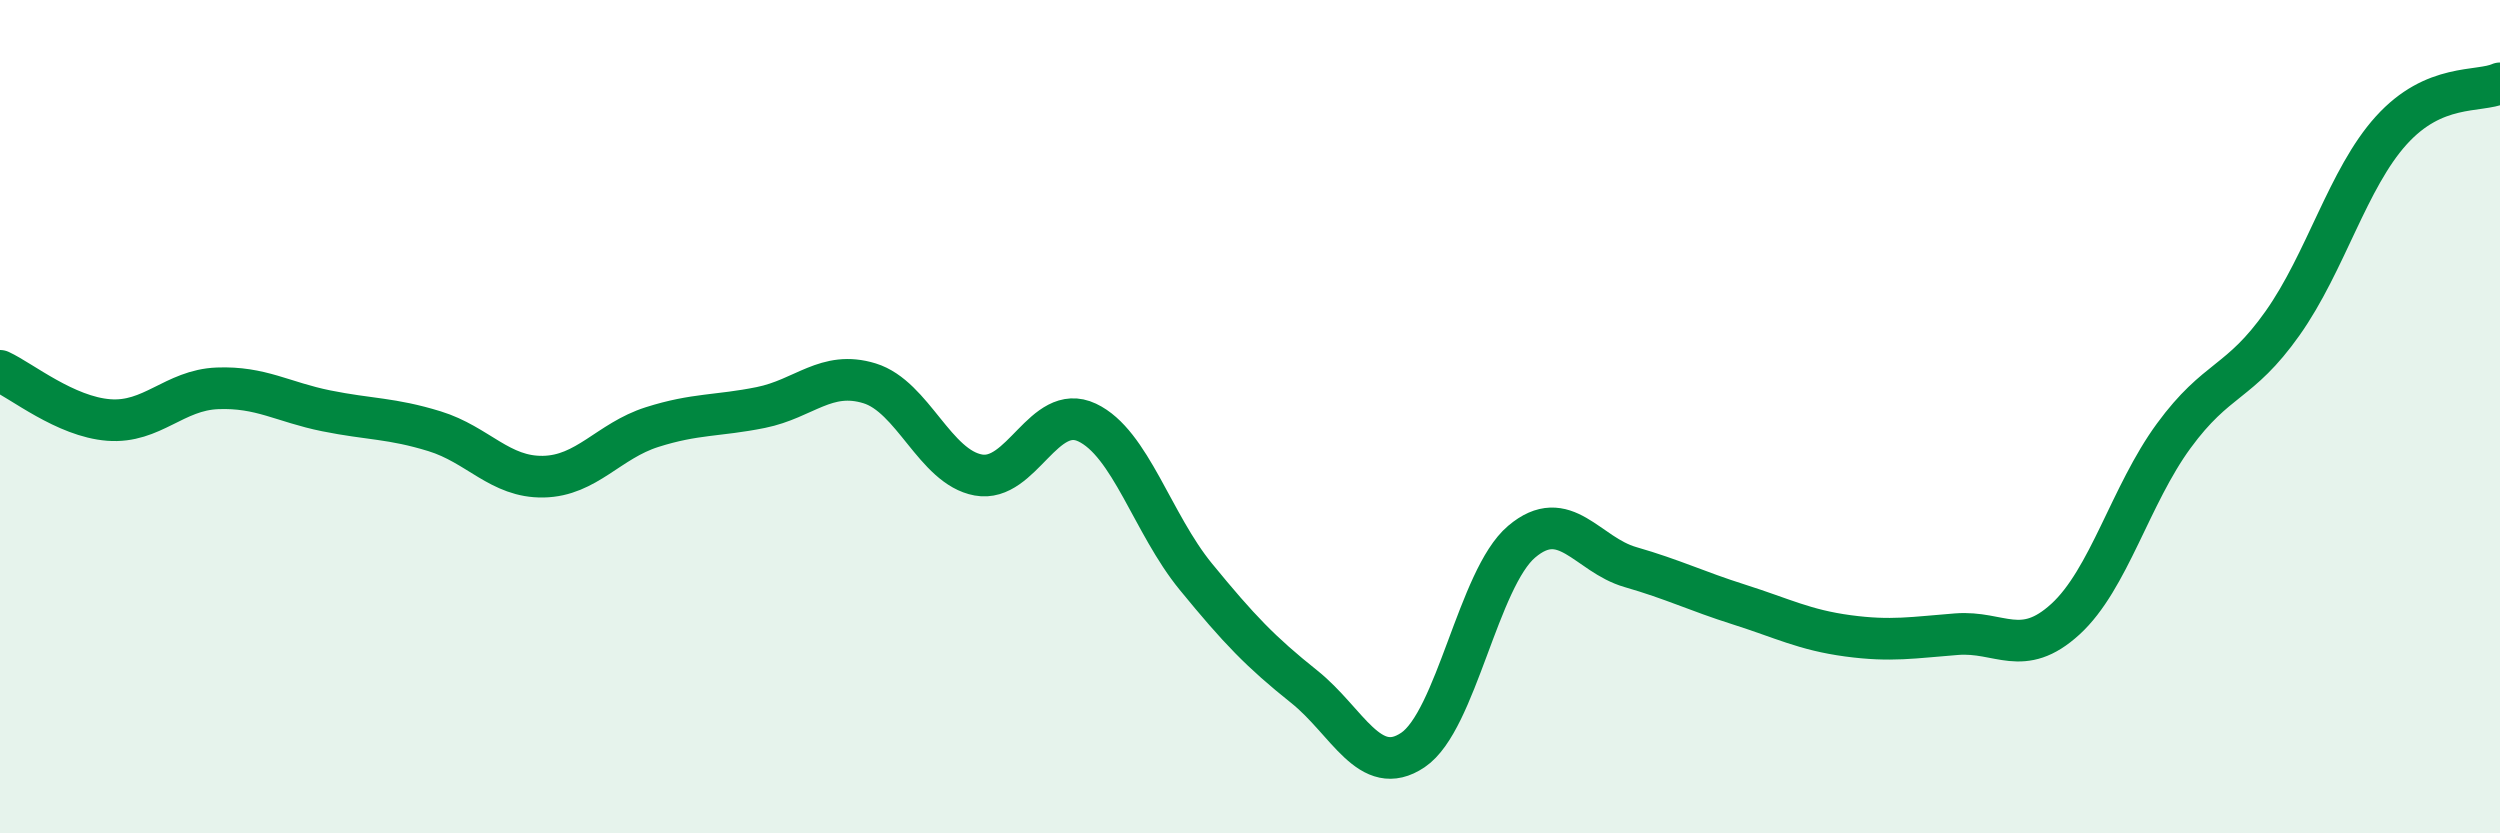
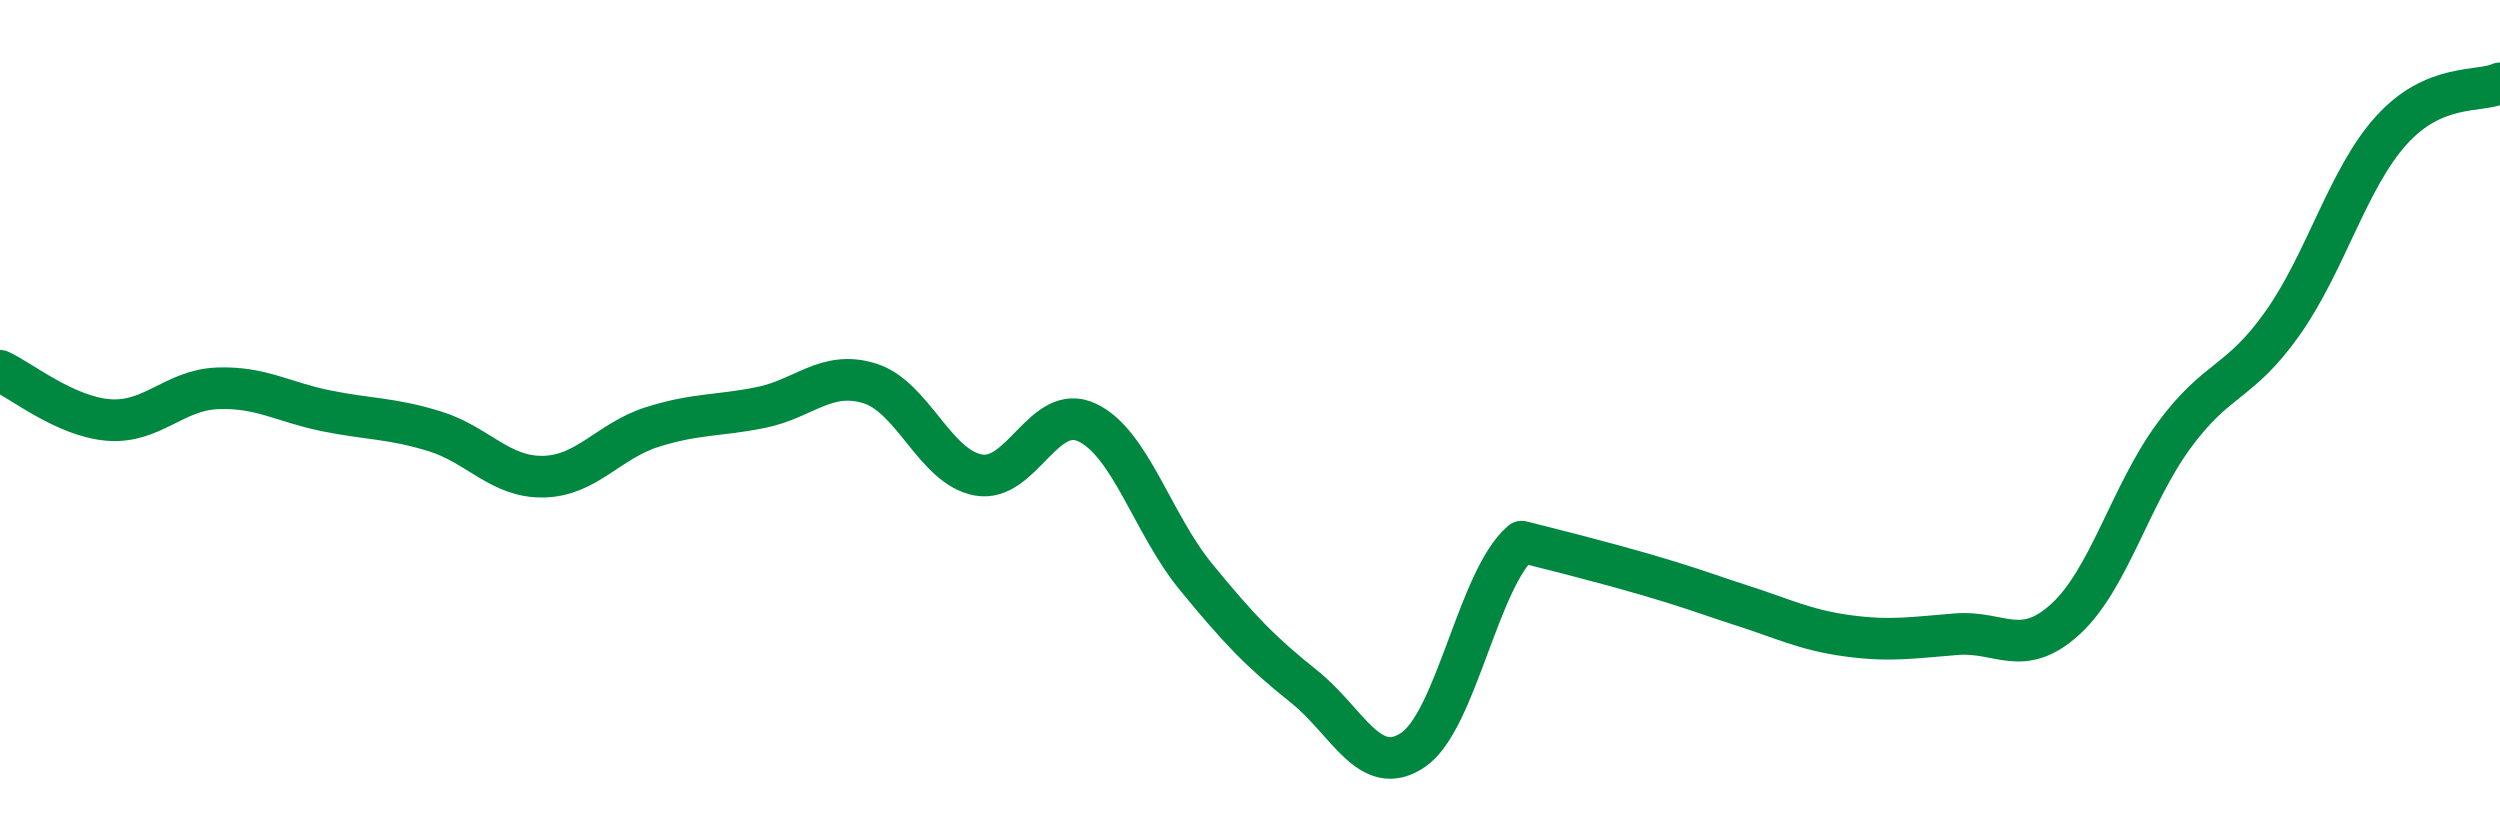
<svg xmlns="http://www.w3.org/2000/svg" width="60" height="20" viewBox="0 0 60 20">
-   <path d="M 0,8.9 C 0.52,9.14 1.57,10 2.61,10.08 C 3.65,10.16 4.18,9.36 5.22,9.32 C 6.26,9.28 6.79,9.65 7.83,9.86 C 8.87,10.07 9.39,10.03 10.43,10.35 C 11.47,10.67 12,11.46 13.04,11.44 C 14.08,11.42 14.61,10.58 15.65,10.25 C 16.69,9.92 17.22,9.99 18.26,9.78 C 19.3,9.57 19.83,8.88 20.87,9.2 C 21.91,9.52 22.44,11.21 23.48,11.4 C 24.52,11.59 25.05,9.65 26.09,10.14 C 27.13,10.63 27.66,12.57 28.7,13.84 C 29.74,15.11 30.26,15.65 31.3,16.48 C 32.34,17.31 32.87,18.7 33.91,18 C 34.95,17.3 35.48,13.88 36.52,13 C 37.56,12.12 38.09,13.31 39.13,13.61 C 40.17,13.91 40.7,14.18 41.74,14.51 C 42.78,14.84 43.31,15.12 44.35,15.26 C 45.39,15.4 45.92,15.3 46.96,15.22 C 48,15.14 48.53,15.81 49.57,14.86 C 50.61,13.91 51.13,11.88 52.17,10.46 C 53.21,9.04 53.74,9.23 54.78,7.76 C 55.82,6.29 56.35,4.28 57.39,3.13 C 58.43,1.98 59.48,2.23 60,2L60 20L0 20Z" fill="#008740" opacity="0.1" stroke-linecap="round" stroke-linejoin="round" />
-   <path d="M 0,8.9 C 0.52,9.14 1.57,10 2.61,10.08 C 3.65,10.16 4.18,9.36 5.22,9.32 C 6.26,9.28 6.79,9.65 7.83,9.86 C 8.87,10.07 9.39,10.03 10.43,10.35 C 11.47,10.67 12,11.46 13.04,11.44 C 14.08,11.42 14.61,10.58 15.65,10.25 C 16.69,9.92 17.22,9.99 18.26,9.78 C 19.3,9.57 19.83,8.88 20.87,9.2 C 21.91,9.52 22.44,11.21 23.48,11.4 C 24.52,11.59 25.05,9.65 26.09,10.14 C 27.13,10.63 27.66,12.57 28.7,13.84 C 29.74,15.11 30.26,15.65 31.3,16.48 C 32.34,17.31 32.87,18.7 33.91,18 C 34.95,17.3 35.48,13.88 36.52,13 C 37.56,12.12 38.09,13.31 39.13,13.61 C 40.17,13.91 40.7,14.18 41.74,14.51 C 42.78,14.84 43.31,15.12 44.35,15.26 C 45.39,15.4 45.92,15.3 46.96,15.22 C 48,15.14 48.53,15.81 49.57,14.86 C 50.61,13.91 51.13,11.88 52.17,10.46 C 53.21,9.04 53.74,9.23 54.78,7.76 C 55.82,6.29 56.35,4.28 57.39,3.13 C 58.43,1.98 59.48,2.23 60,2" stroke="#008740" stroke-width="1" fill="none" stroke-linecap="round" stroke-linejoin="round" />
+   <path d="M 0,8.9 C 0.52,9.14 1.57,10 2.61,10.08 C 3.65,10.16 4.18,9.36 5.22,9.32 C 6.26,9.28 6.79,9.65 7.83,9.86 C 8.87,10.07 9.39,10.03 10.43,10.35 C 11.47,10.67 12,11.46 13.04,11.44 C 14.08,11.42 14.61,10.58 15.65,10.25 C 16.69,9.92 17.22,9.99 18.26,9.78 C 19.3,9.57 19.83,8.88 20.87,9.2 C 21.91,9.52 22.44,11.21 23.48,11.4 C 24.52,11.59 25.05,9.65 26.09,10.14 C 27.13,10.63 27.66,12.57 28.7,13.84 C 29.74,15.11 30.26,15.65 31.3,16.48 C 32.34,17.31 32.87,18.7 33.91,18 C 34.95,17.3 35.48,13.88 36.52,13 C 40.17,13.91 40.7,14.18 41.74,14.51 C 42.78,14.84 43.31,15.12 44.35,15.26 C 45.39,15.4 45.92,15.3 46.96,15.22 C 48,15.14 48.53,15.81 49.57,14.86 C 50.61,13.91 51.13,11.88 52.17,10.46 C 53.21,9.04 53.74,9.23 54.78,7.76 C 55.82,6.29 56.35,4.28 57.39,3.13 C 58.43,1.98 59.48,2.23 60,2" stroke="#008740" stroke-width="1" fill="none" stroke-linecap="round" stroke-linejoin="round" />
</svg>